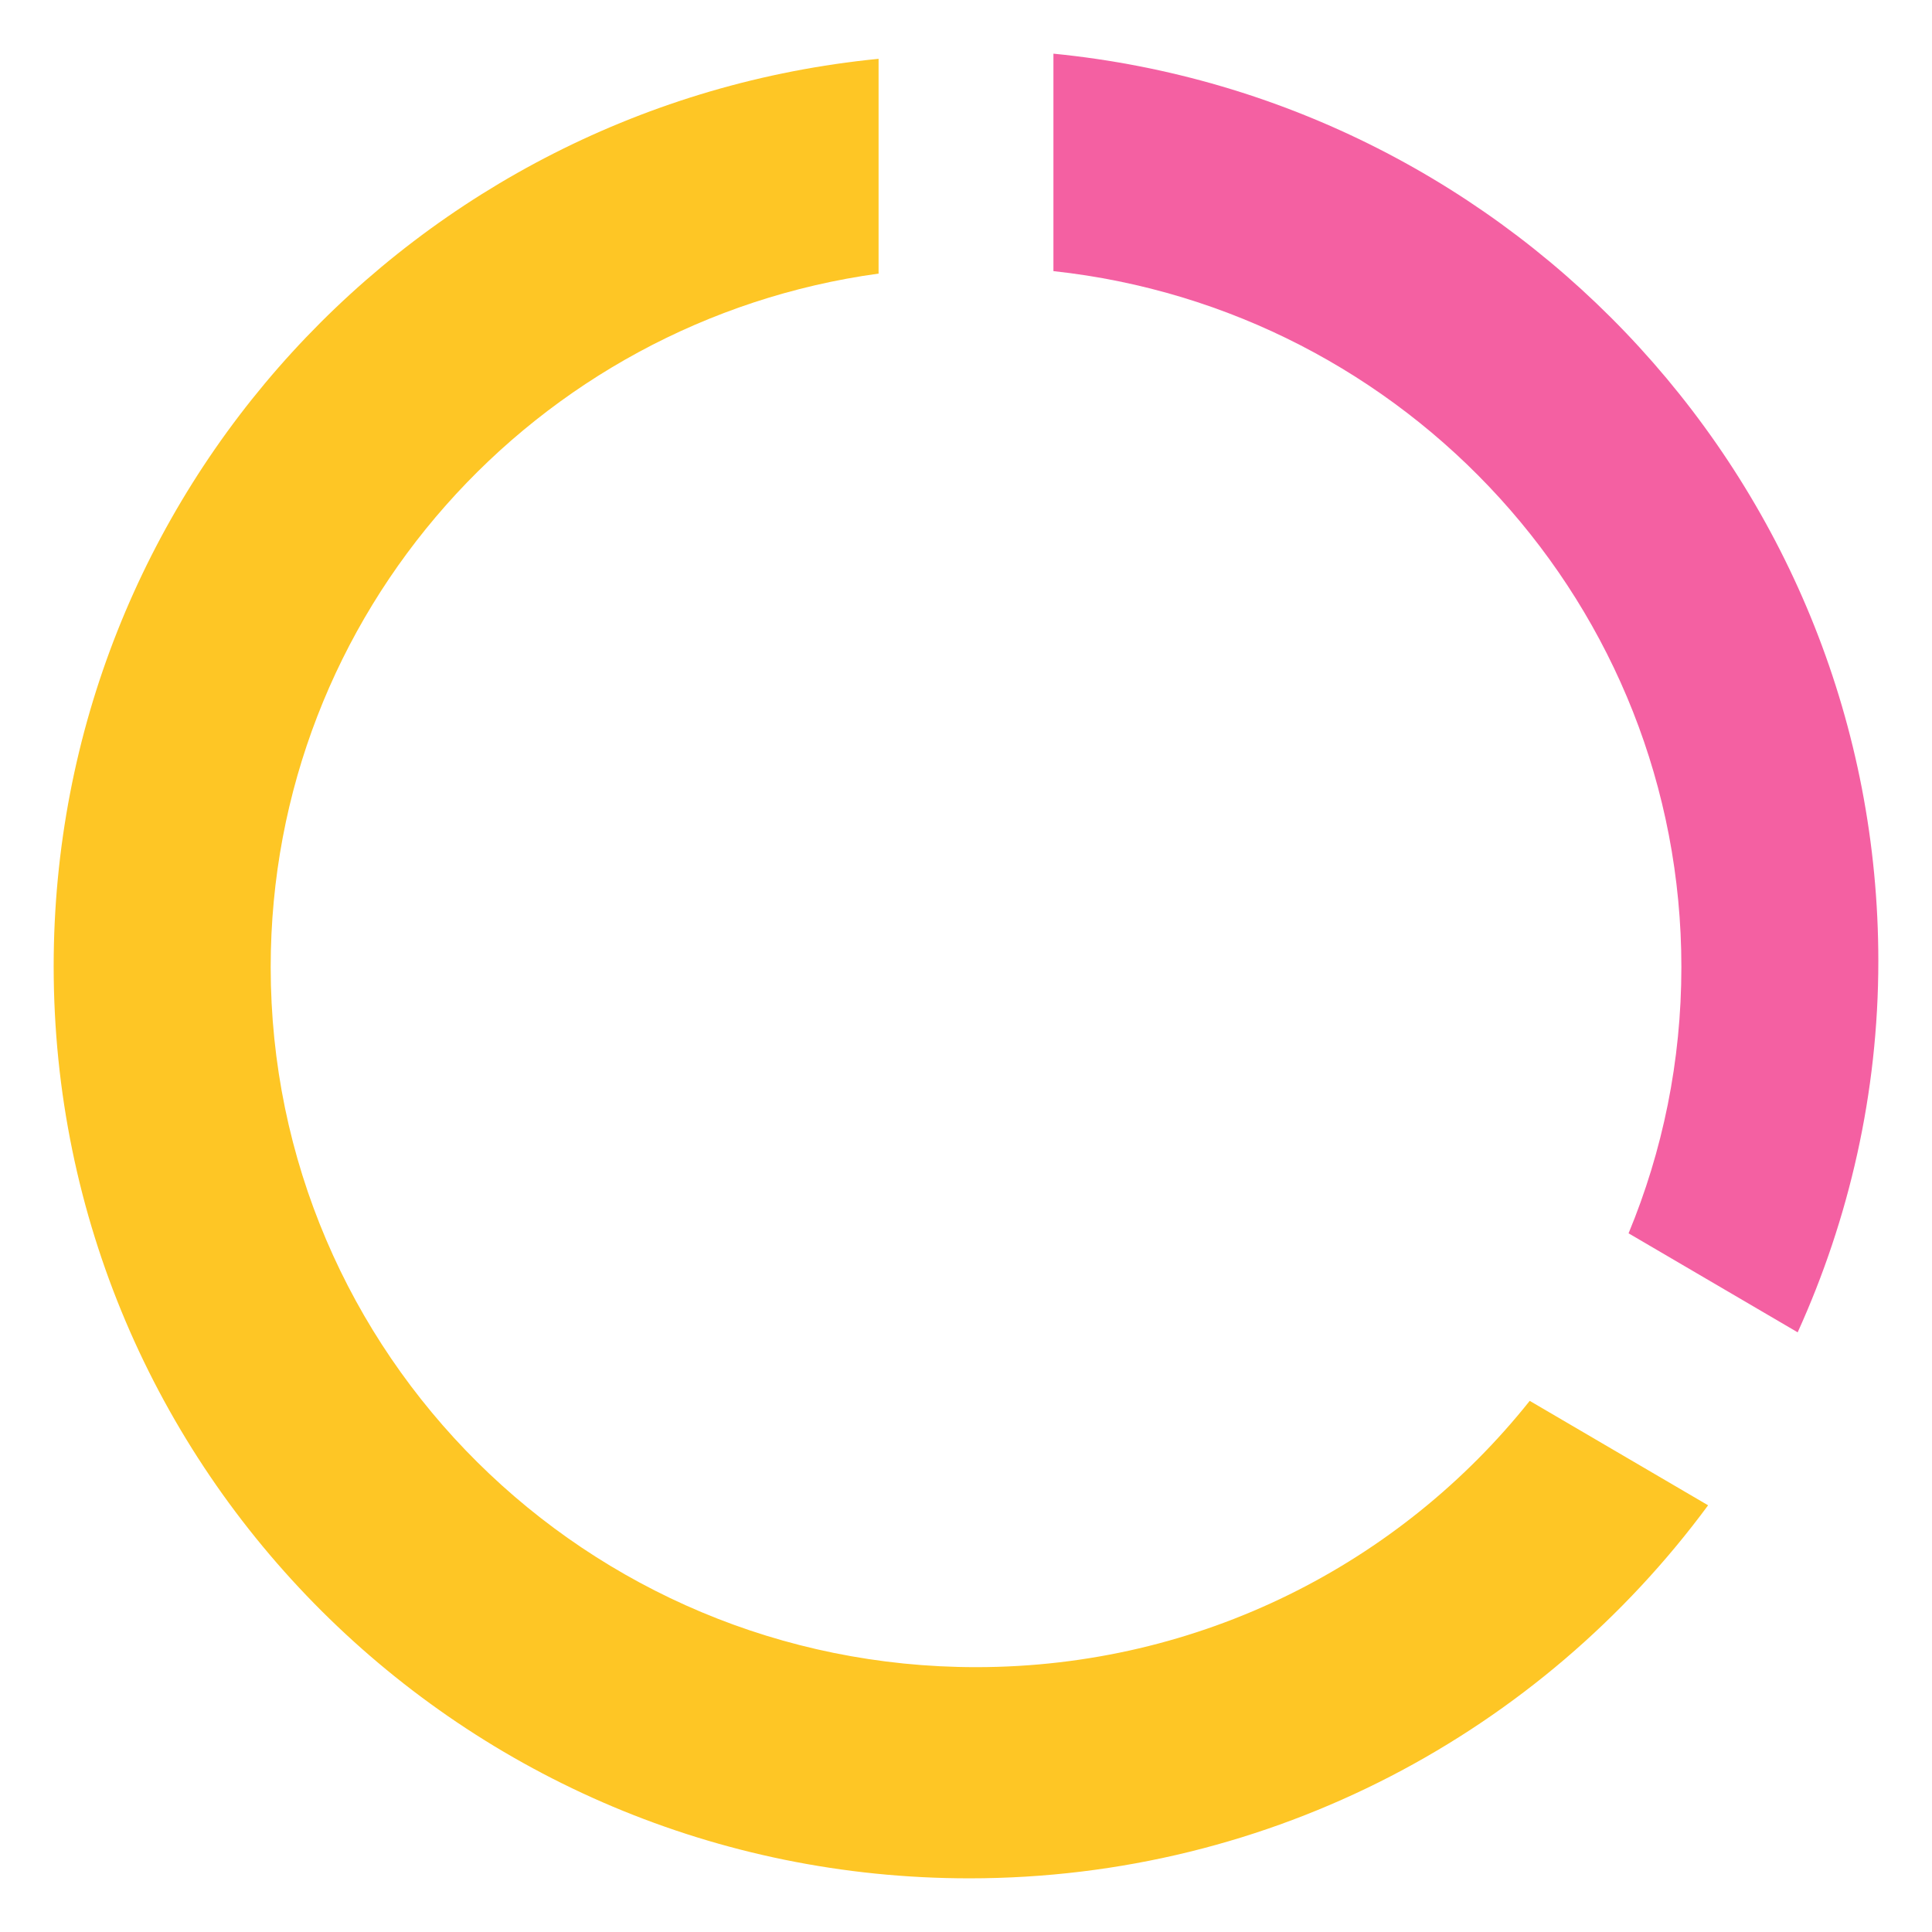
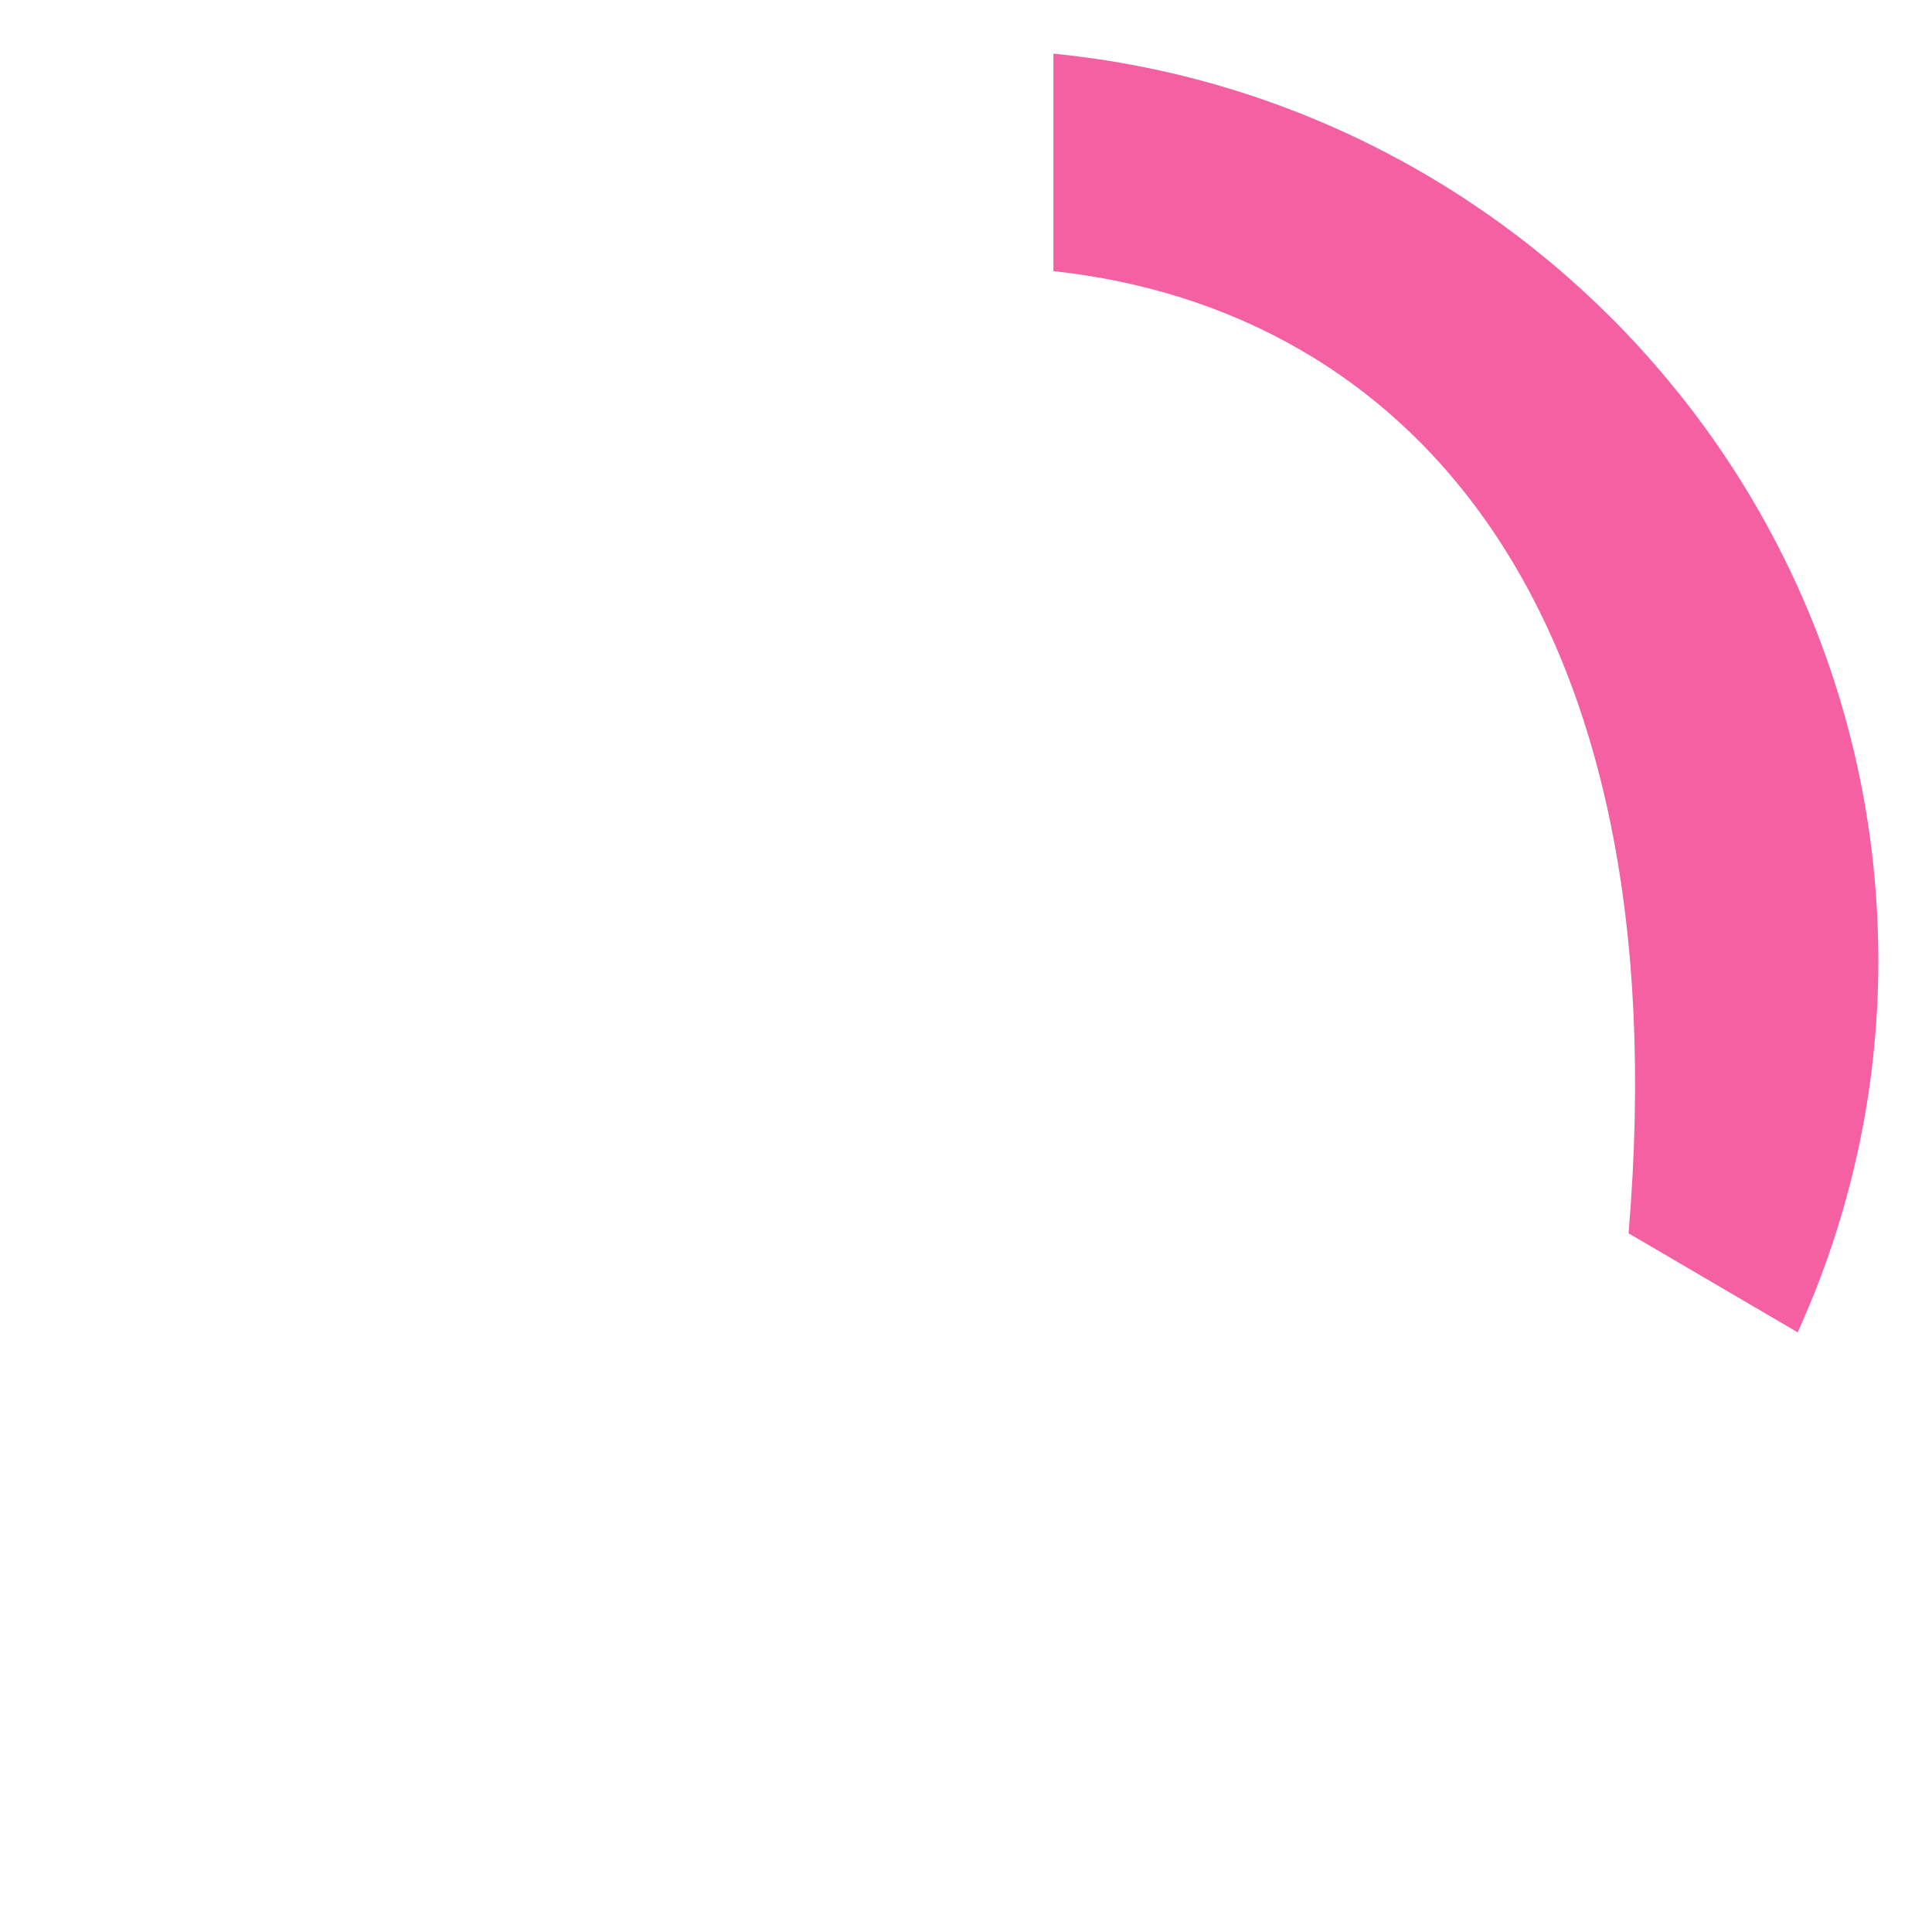
<svg xmlns="http://www.w3.org/2000/svg" width="36px" height="36px" viewBox="0 0 36 36" version="1.1">
  <title>6A546F19-84FE-4ADA-AE52-CAD68E4F1870</title>
  <desc>Created with sketchtool.</desc>
  <defs />
  <g id="Features" stroke="none" stroke-width="1" fill="none" fill-rule="evenodd">
    <g id="Desktop-HD_1440_Features" transform="translate(-864, -379)">
      <g id="Group-79" transform="translate(864, 379)">
-         <path d="M28.504,26.103 L31.828,28.049 C28.719,32.264 23.715,35 18.062,35 C8.634,35 1,27.387 1,18.006 C1,9.186 7.729,1.946 16.371,1.096 L16.371,5.098 C9.972,5.976 5.044,11.427 5.044,18.02 C5.044,25.225 10.928,31.065 18.187,31.065 C22.37,31.065 26.097,29.126 28.504,26.103 L28.504,26.103 Z" id="Shape" fill="#FEC625" />
-         <path d="M19.629,5.052 L19.629,1 C28.254,1.85 35,9.106 35,17.909 C35,20.374 34.453,22.719 33.497,24.826 L30.346,22.981 C30.98,21.452 31.33,19.776 31.33,18.02 C31.33,11.299 26.209,5.765 19.629,5.052 Z" id="Path" fill="#F460A2" />
+         <path d="M19.629,5.052 L19.629,1 C28.254,1.85 35,9.106 35,17.909 C35,20.374 34.453,22.719 33.497,24.826 L30.346,22.981 C31.33,11.299 26.209,5.765 19.629,5.052 Z" id="Path" fill="#F460A2" />
      </g>
    </g>
  </g>
</svg>